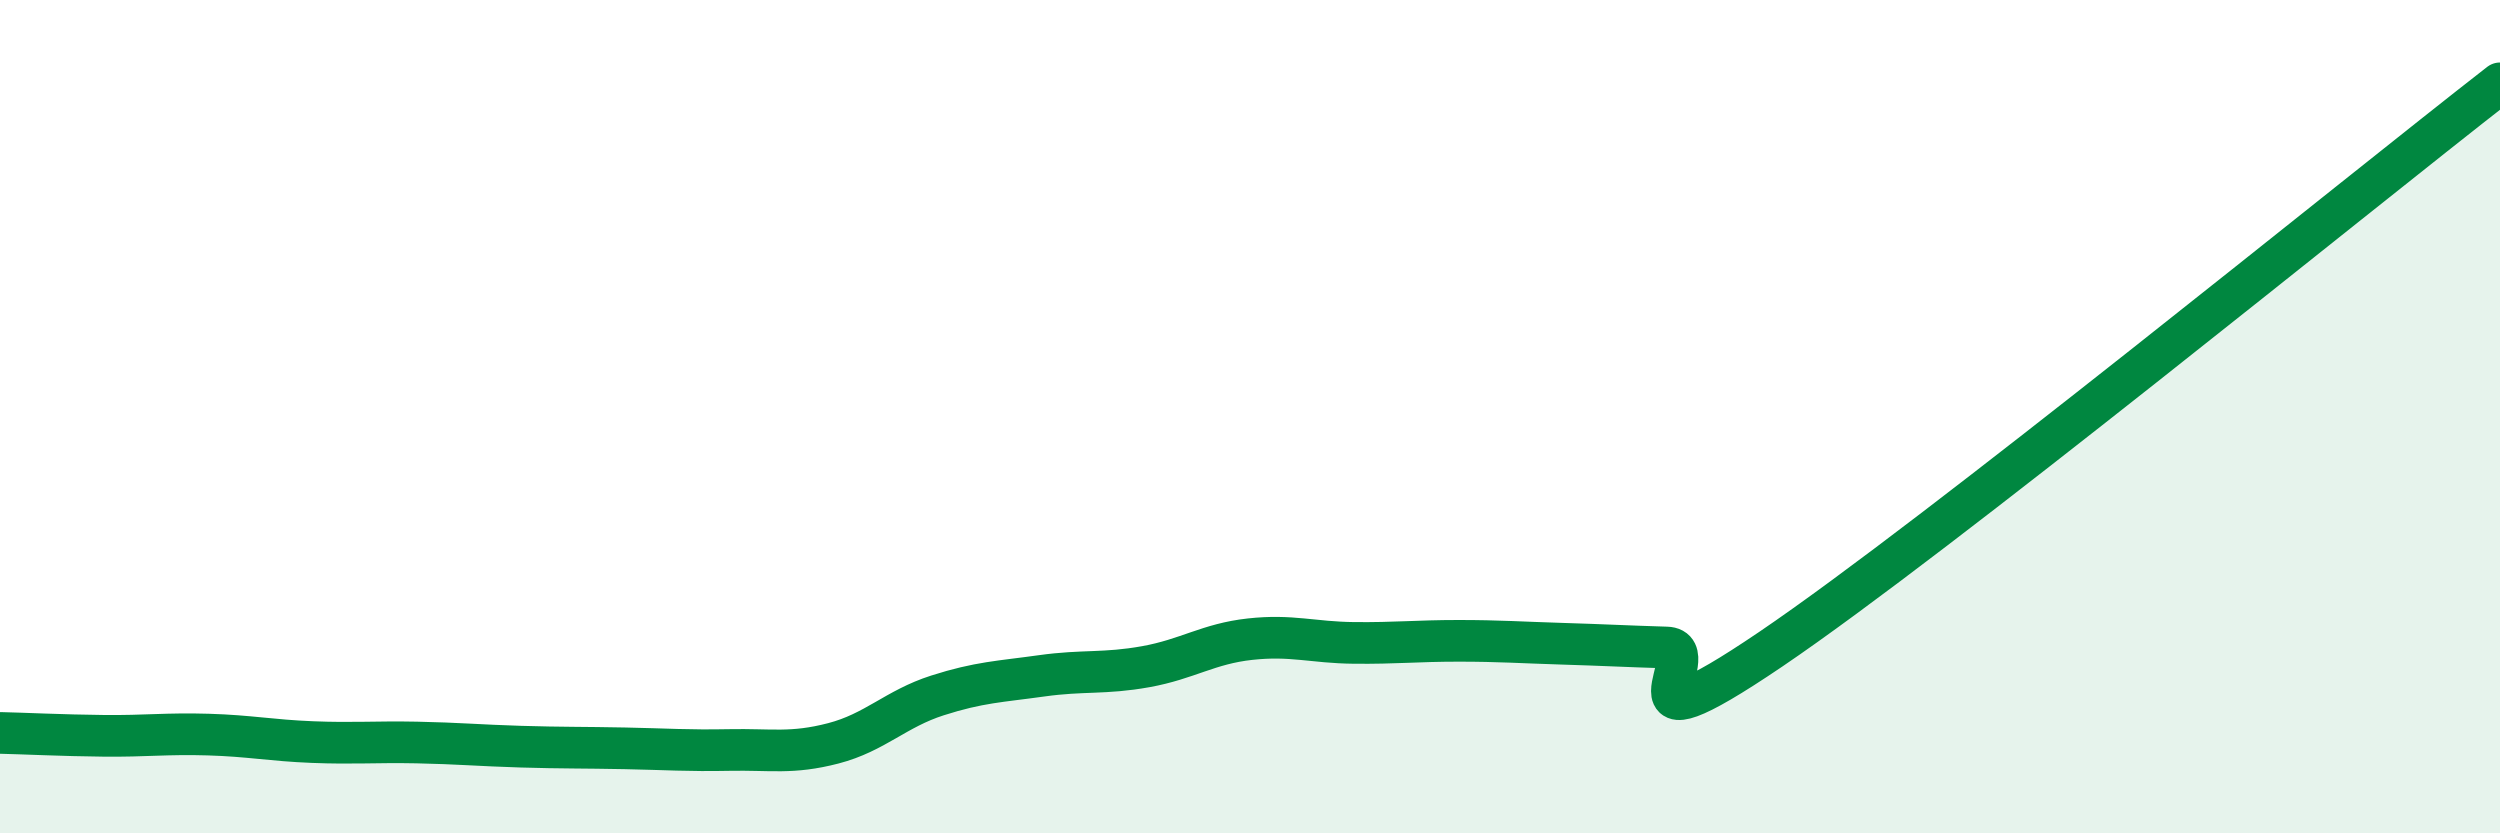
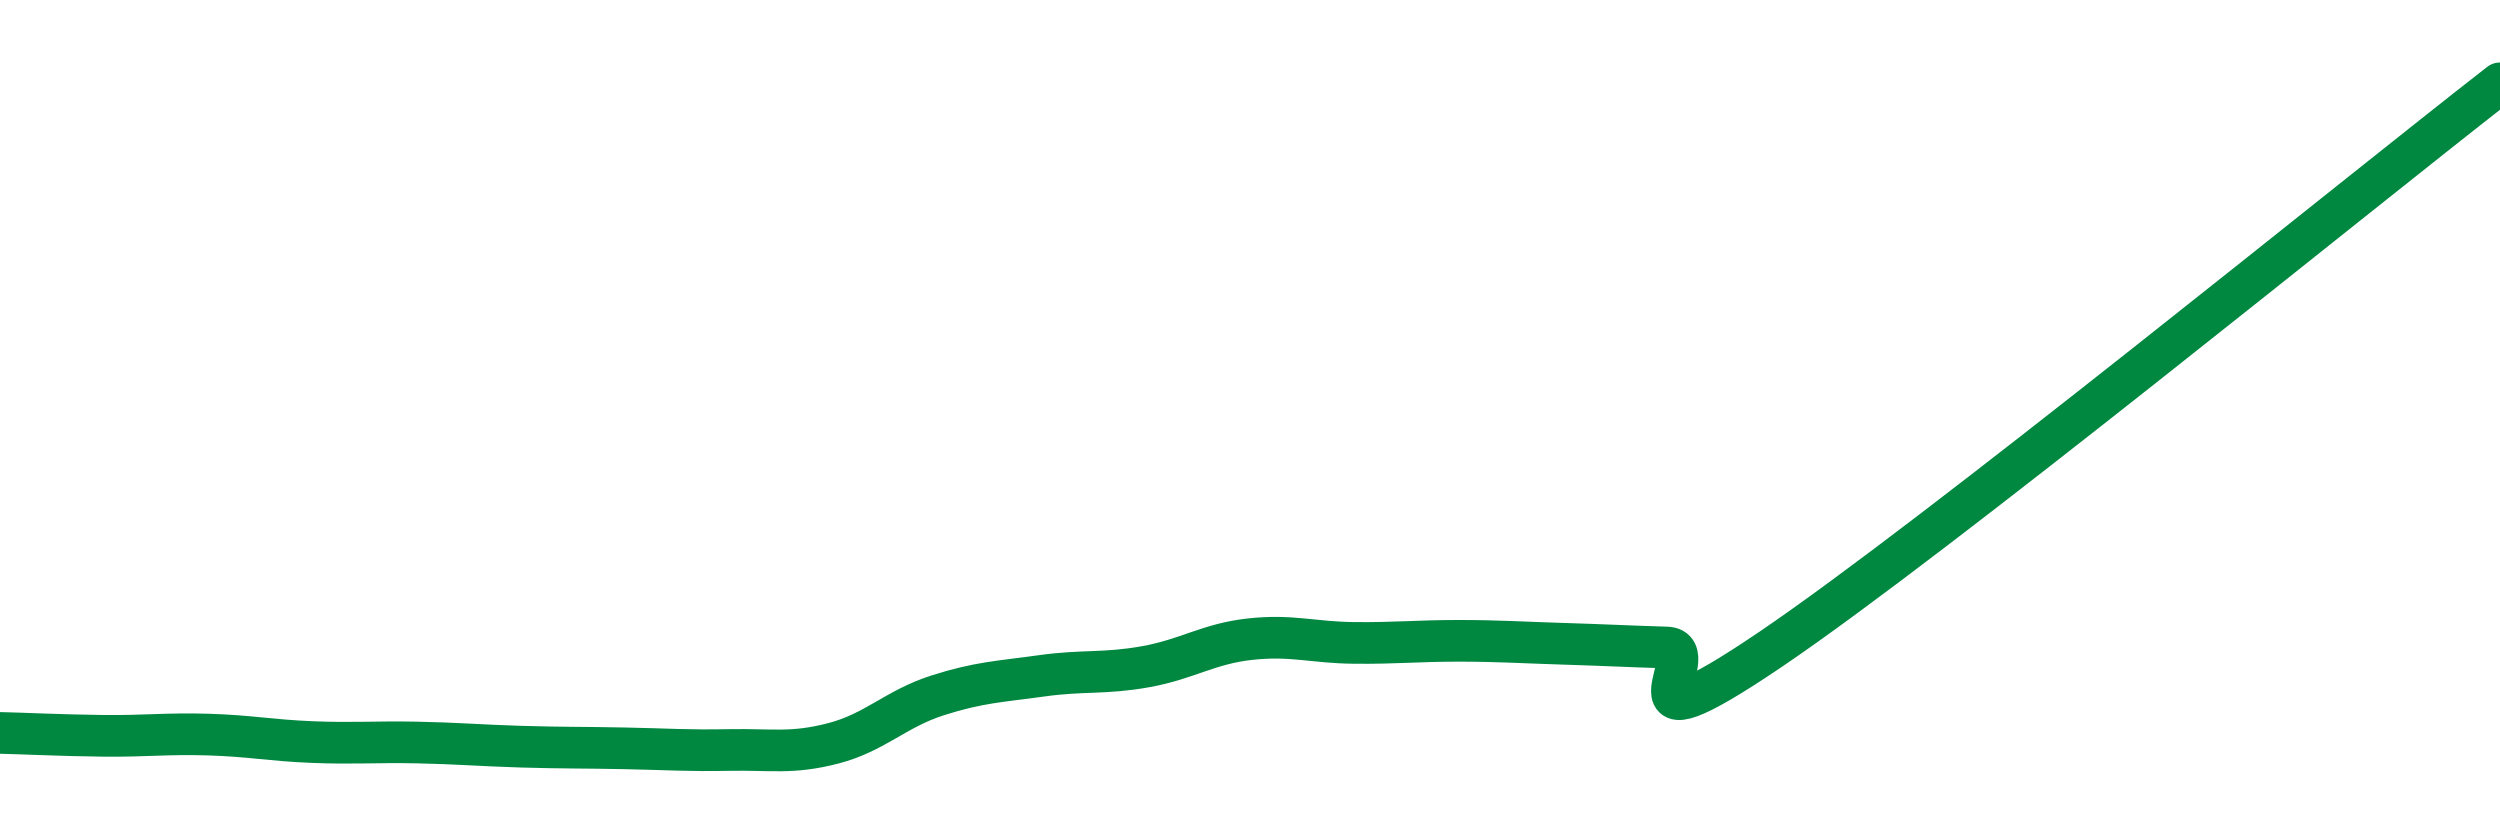
<svg xmlns="http://www.w3.org/2000/svg" width="60" height="20" viewBox="0 0 60 20">
-   <path d="M 0,17.59 C 0.5,17.6 1.5,17.65 2.5,17.66 C 3.5,17.67 4,17.6 5,17.63 C 6,17.66 6.5,17.77 7.5,17.81 C 8.5,17.85 9,17.8 10,17.82 C 11,17.84 11.5,17.89 12.5,17.92 C 13.5,17.95 14,17.94 15,17.96 C 16,17.98 16.5,18.02 17.5,18 C 18.5,17.98 19,18.1 20,17.84 C 21,17.58 21.5,17.01 22.5,16.69 C 23.5,16.37 24,16.36 25,16.22 C 26,16.08 26.5,16.18 27.5,16 C 28.5,15.82 29,15.45 30,15.34 C 31,15.23 31.5,15.42 32.5,15.43 C 33.5,15.44 34,15.38 35,15.38 C 36,15.38 36.5,15.42 37.5,15.45 C 38.5,15.48 39,15.51 40,15.54 C 41,15.57 38.5,18.29 42.5,15.58 C 46.5,12.87 56.5,4.72 60,2L60 20L0 20Z" fill="#008740" opacity="0.1" stroke-linecap="round" stroke-linejoin="round" />
  <path d="M 0,17.59 C 0.5,17.6 1.5,17.65 2.5,17.66 C 3.5,17.67 4,17.6 5,17.63 C 6,17.66 6.5,17.77 7.5,17.81 C 8.5,17.85 9,17.8 10,17.82 C 11,17.84 11.5,17.89 12.5,17.92 C 13.5,17.95 14,17.94 15,17.96 C 16,17.98 16.5,18.02 17.5,18 C 18.5,17.98 19,18.1 20,17.84 C 21,17.58 21.5,17.01 22.5,16.69 C 23.5,16.37 24,16.36 25,16.22 C 26,16.08 26.5,16.18 27.5,16 C 28.5,15.82 29,15.45 30,15.34 C 31,15.23 31.5,15.42 32.5,15.43 C 33.5,15.44 34,15.38 35,15.38 C 36,15.38 36.5,15.42 37.5,15.45 C 38.5,15.48 39,15.51 40,15.54 C 41,15.57 38.5,18.29 42.5,15.58 C 46.5,12.87 56.5,4.72 60,2" stroke="#008740" stroke-width="1" fill="none" stroke-linecap="round" stroke-linejoin="round" />
</svg>